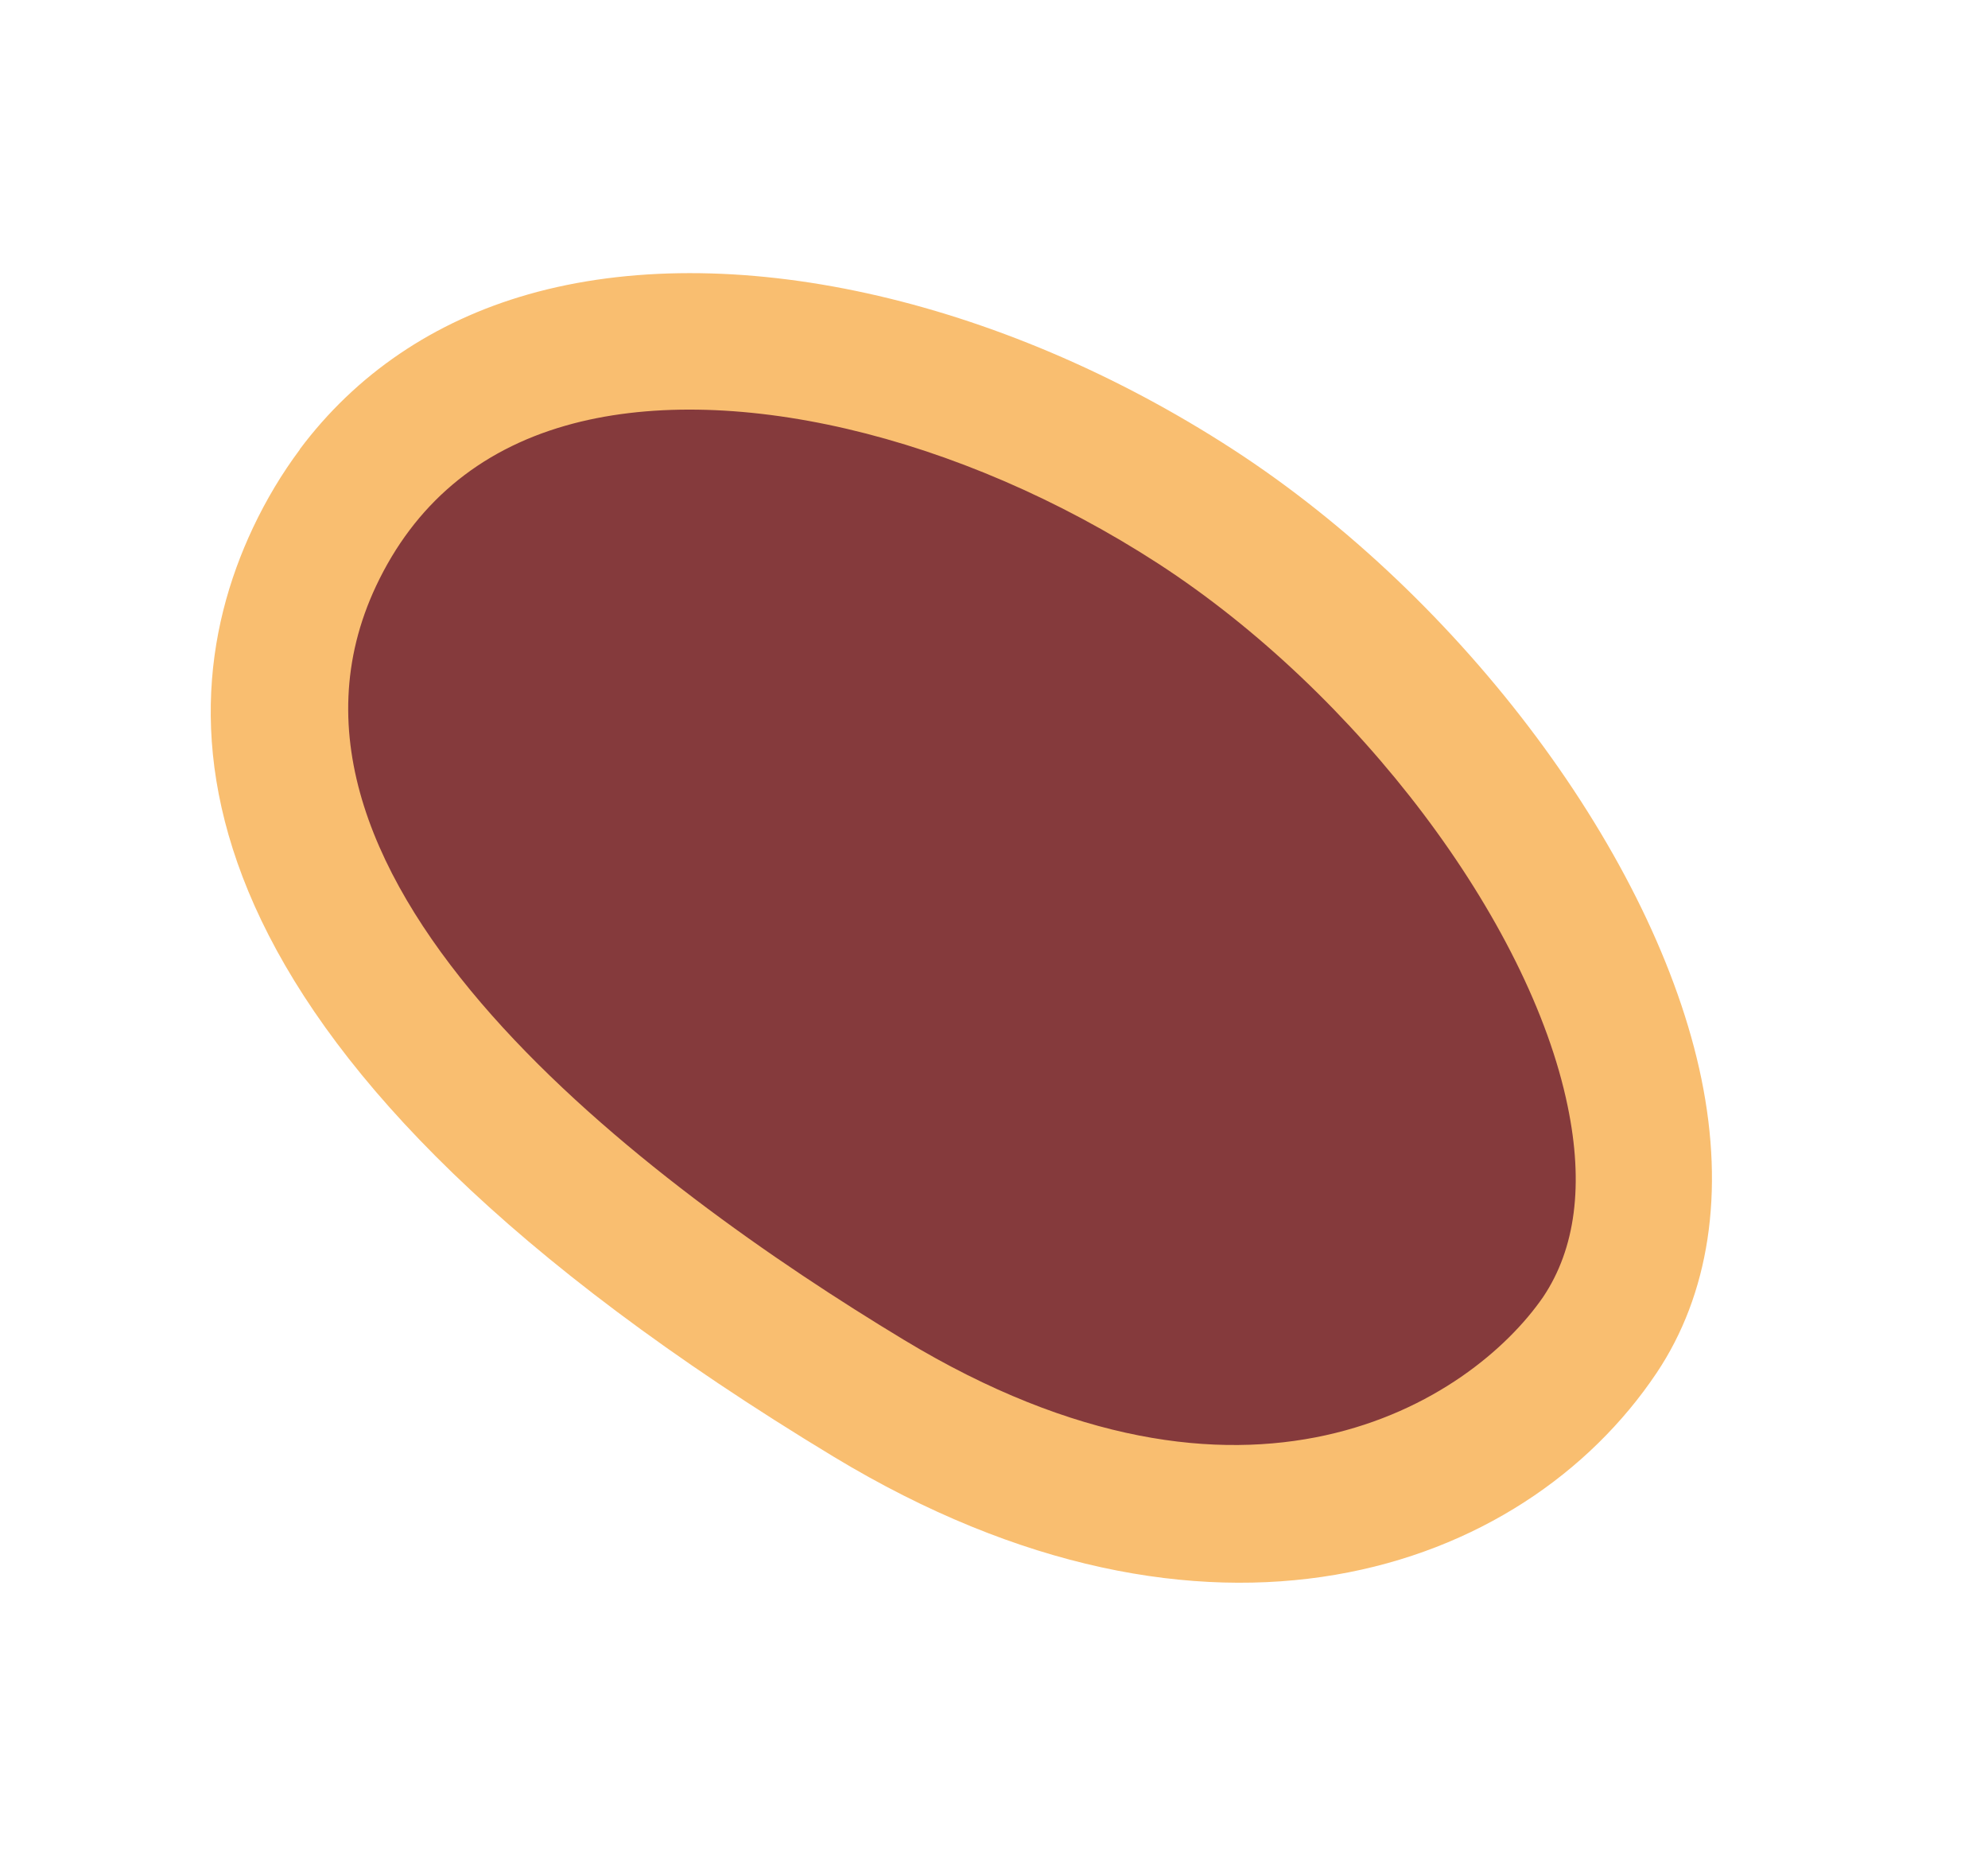
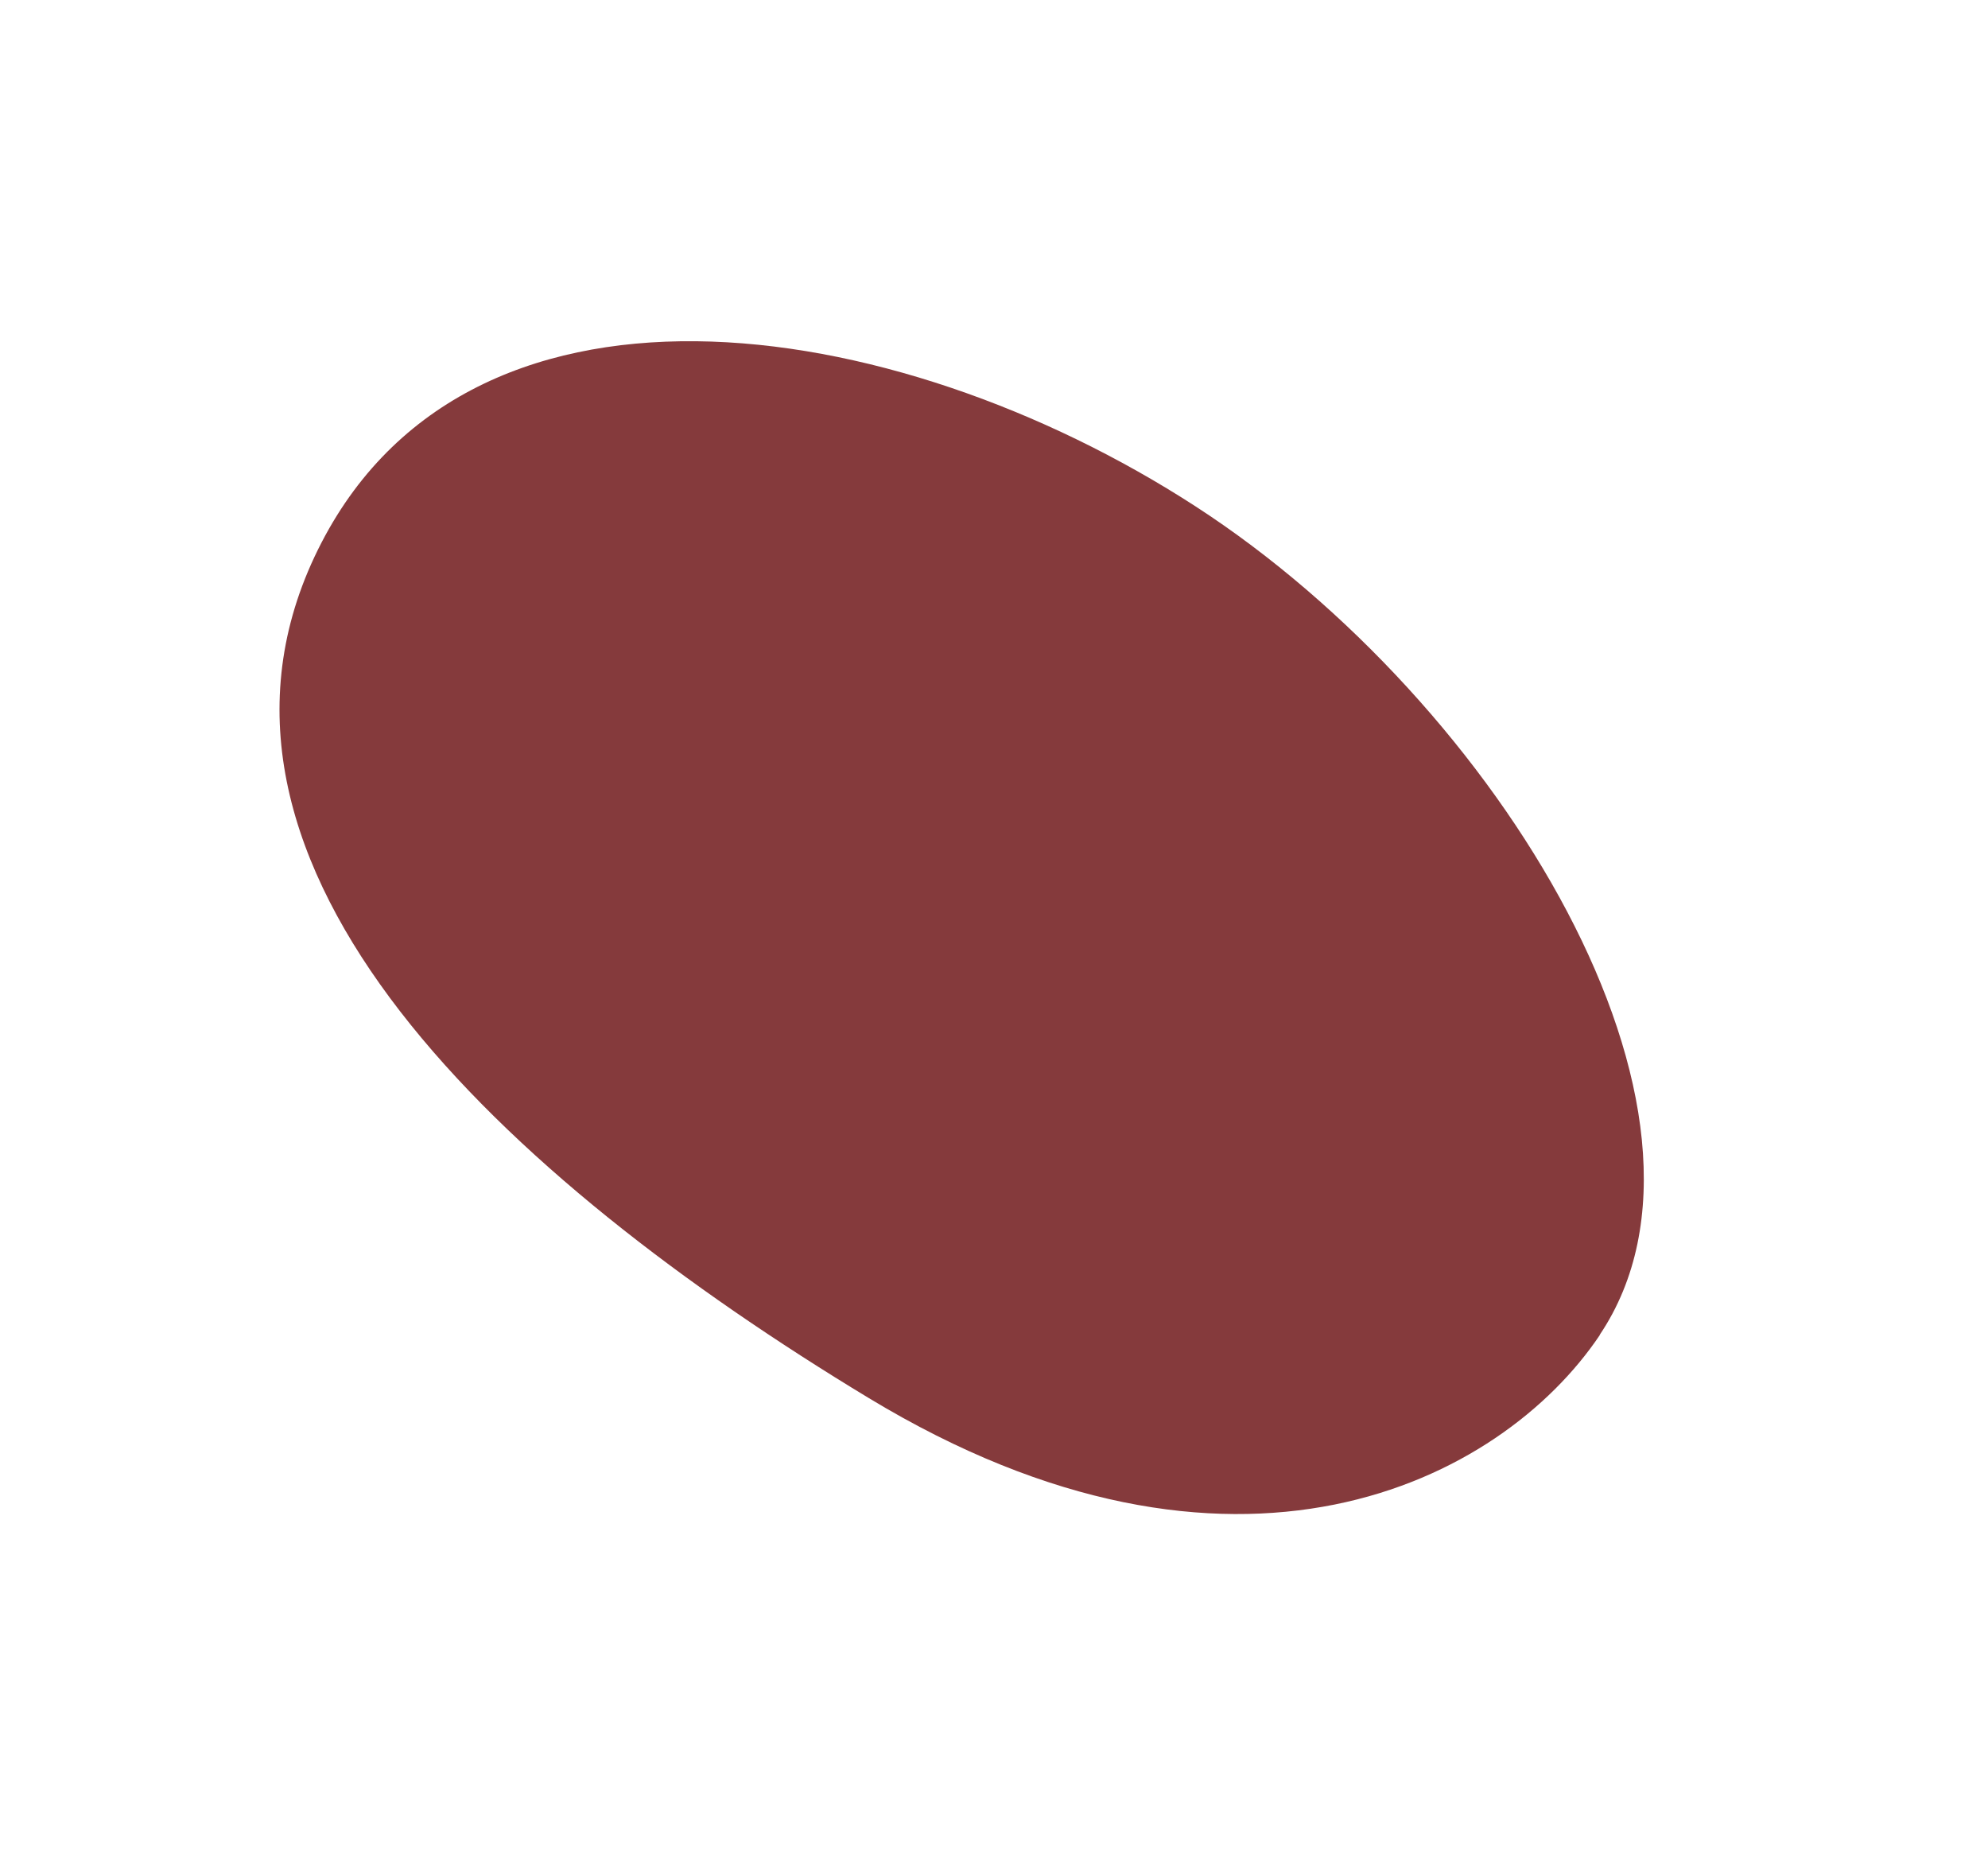
<svg xmlns="http://www.w3.org/2000/svg" width="43" height="40" viewBox="0 0 43 40" fill="none">
  <path d="M34.605 28.869C32.466 32.056 26.693 35.01 18.797 30.237C10.9 25.464 3.643 18.764 6.803 12.04C9.967 5.318 19.295 6.697 25.86 10.951C32.425 15.205 37.81 24.088 34.602 28.866L34.605 28.869Z" fill="#853A3C" />
-   <path d="M6.483 9.718C7.694 8.098 9.376 6.95 11.43 6.365C15.741 5.137 21.577 6.418 26.663 9.715C31.651 12.948 35.818 18.546 36.801 23.33C37.306 25.79 36.969 27.994 35.829 29.695C32.933 34.012 26.137 36.403 18.033 31.503C3.868 22.94 3.381 15.852 5.47 11.417C5.758 10.807 6.097 10.241 6.486 9.72L6.483 9.718ZM33.377 28.049C34.079 27.003 34.26 25.615 33.908 23.921C33.085 19.915 29.361 14.984 25.055 12.19C20.729 9.386 15.695 8.215 12.236 9.204C10.346 9.744 8.965 10.911 8.135 12.671C5.136 19.041 14.004 25.626 19.556 28.978C26.985 33.467 31.825 30.295 33.377 28.049Z" fill="#F9BE70" />
</svg>